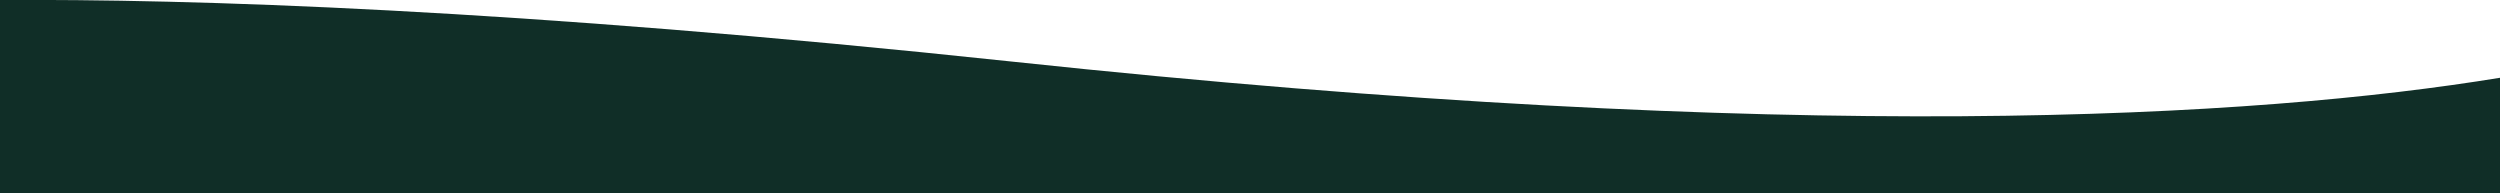
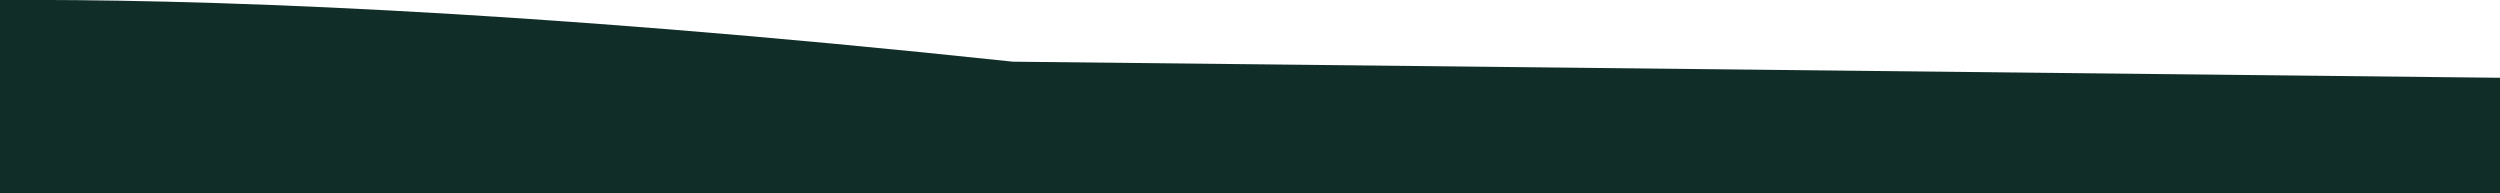
<svg xmlns="http://www.w3.org/2000/svg" version="1.1" viewBox="0 0 1864.5 144.3">
  <defs>
    <style>
      .cls-1 {
        fill: #102e27;
      }
    </style>
  </defs>
  <g>
    <g id="Calque_1">
-       <path class="cls-1" d="M755.4,46C382.5,6.3,140.9-.8,0,0v144.3h1864.5V58c-181.2,29.6-519.4,50.9-1109.1-12Z" />
+       <path class="cls-1" d="M755.4,46C382.5,6.3,140.9-.8,0,0v144.3h1864.5V58Z" />
    </g>
  </g>
</svg>